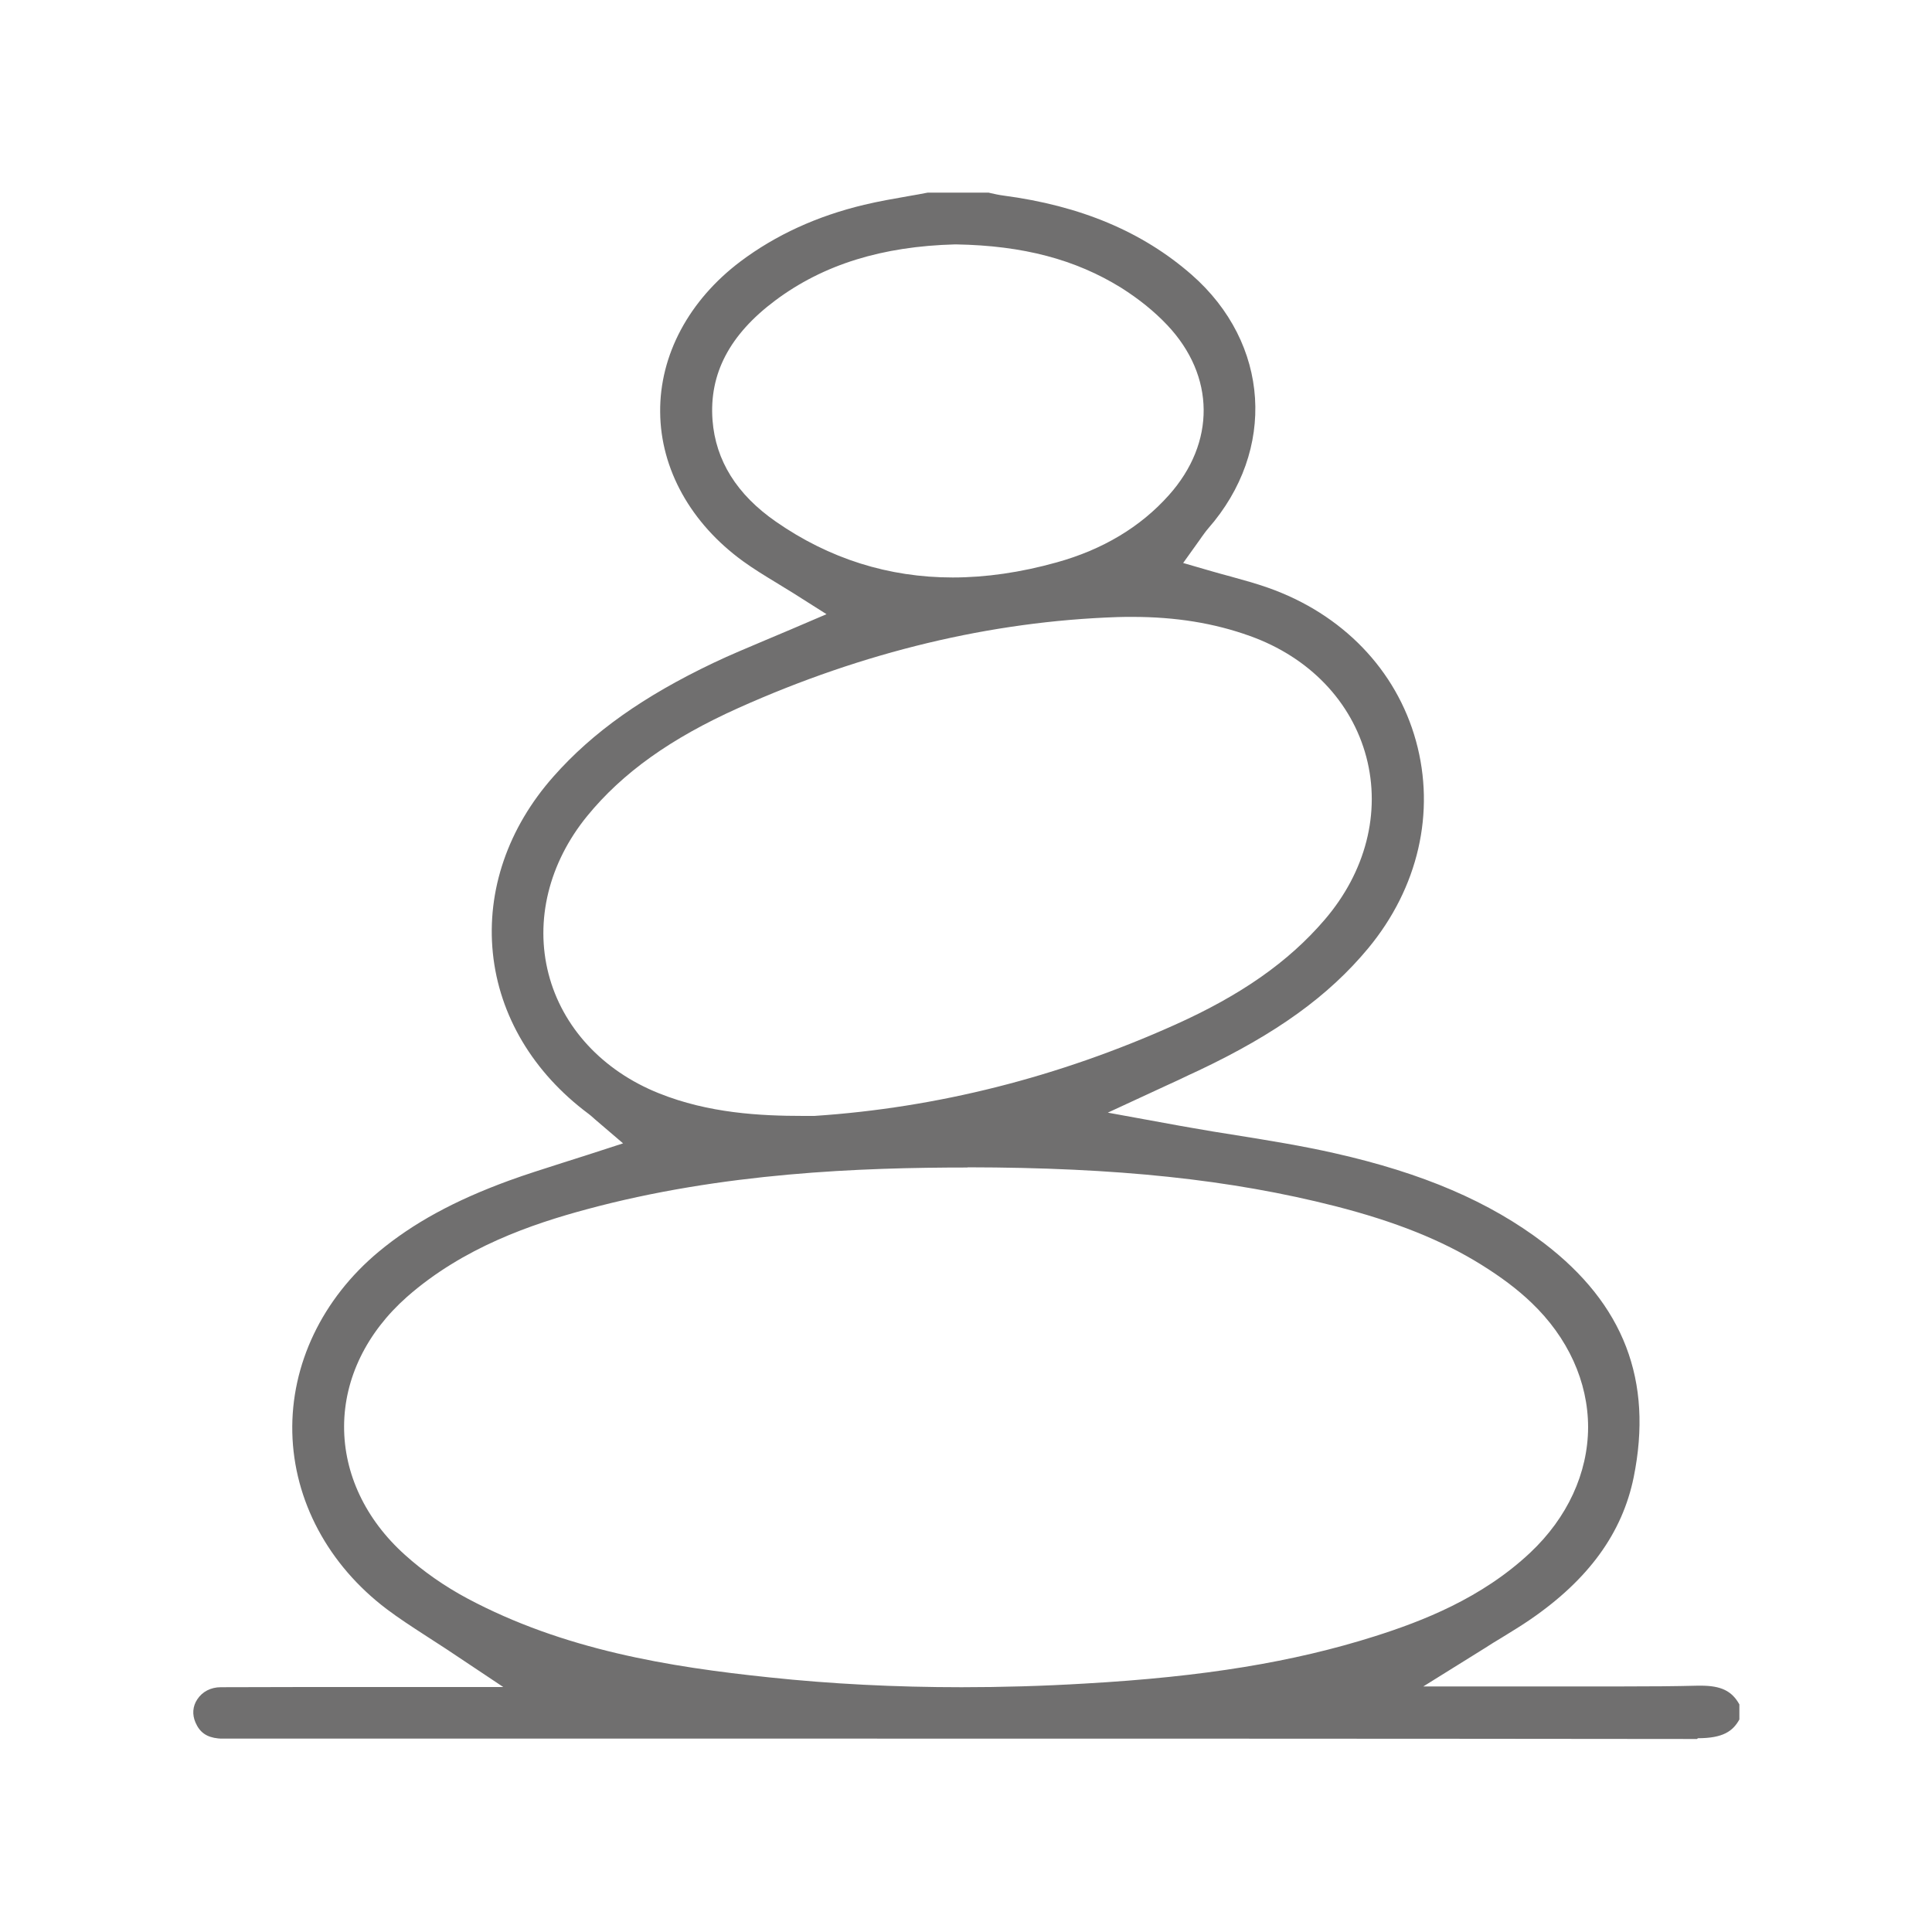
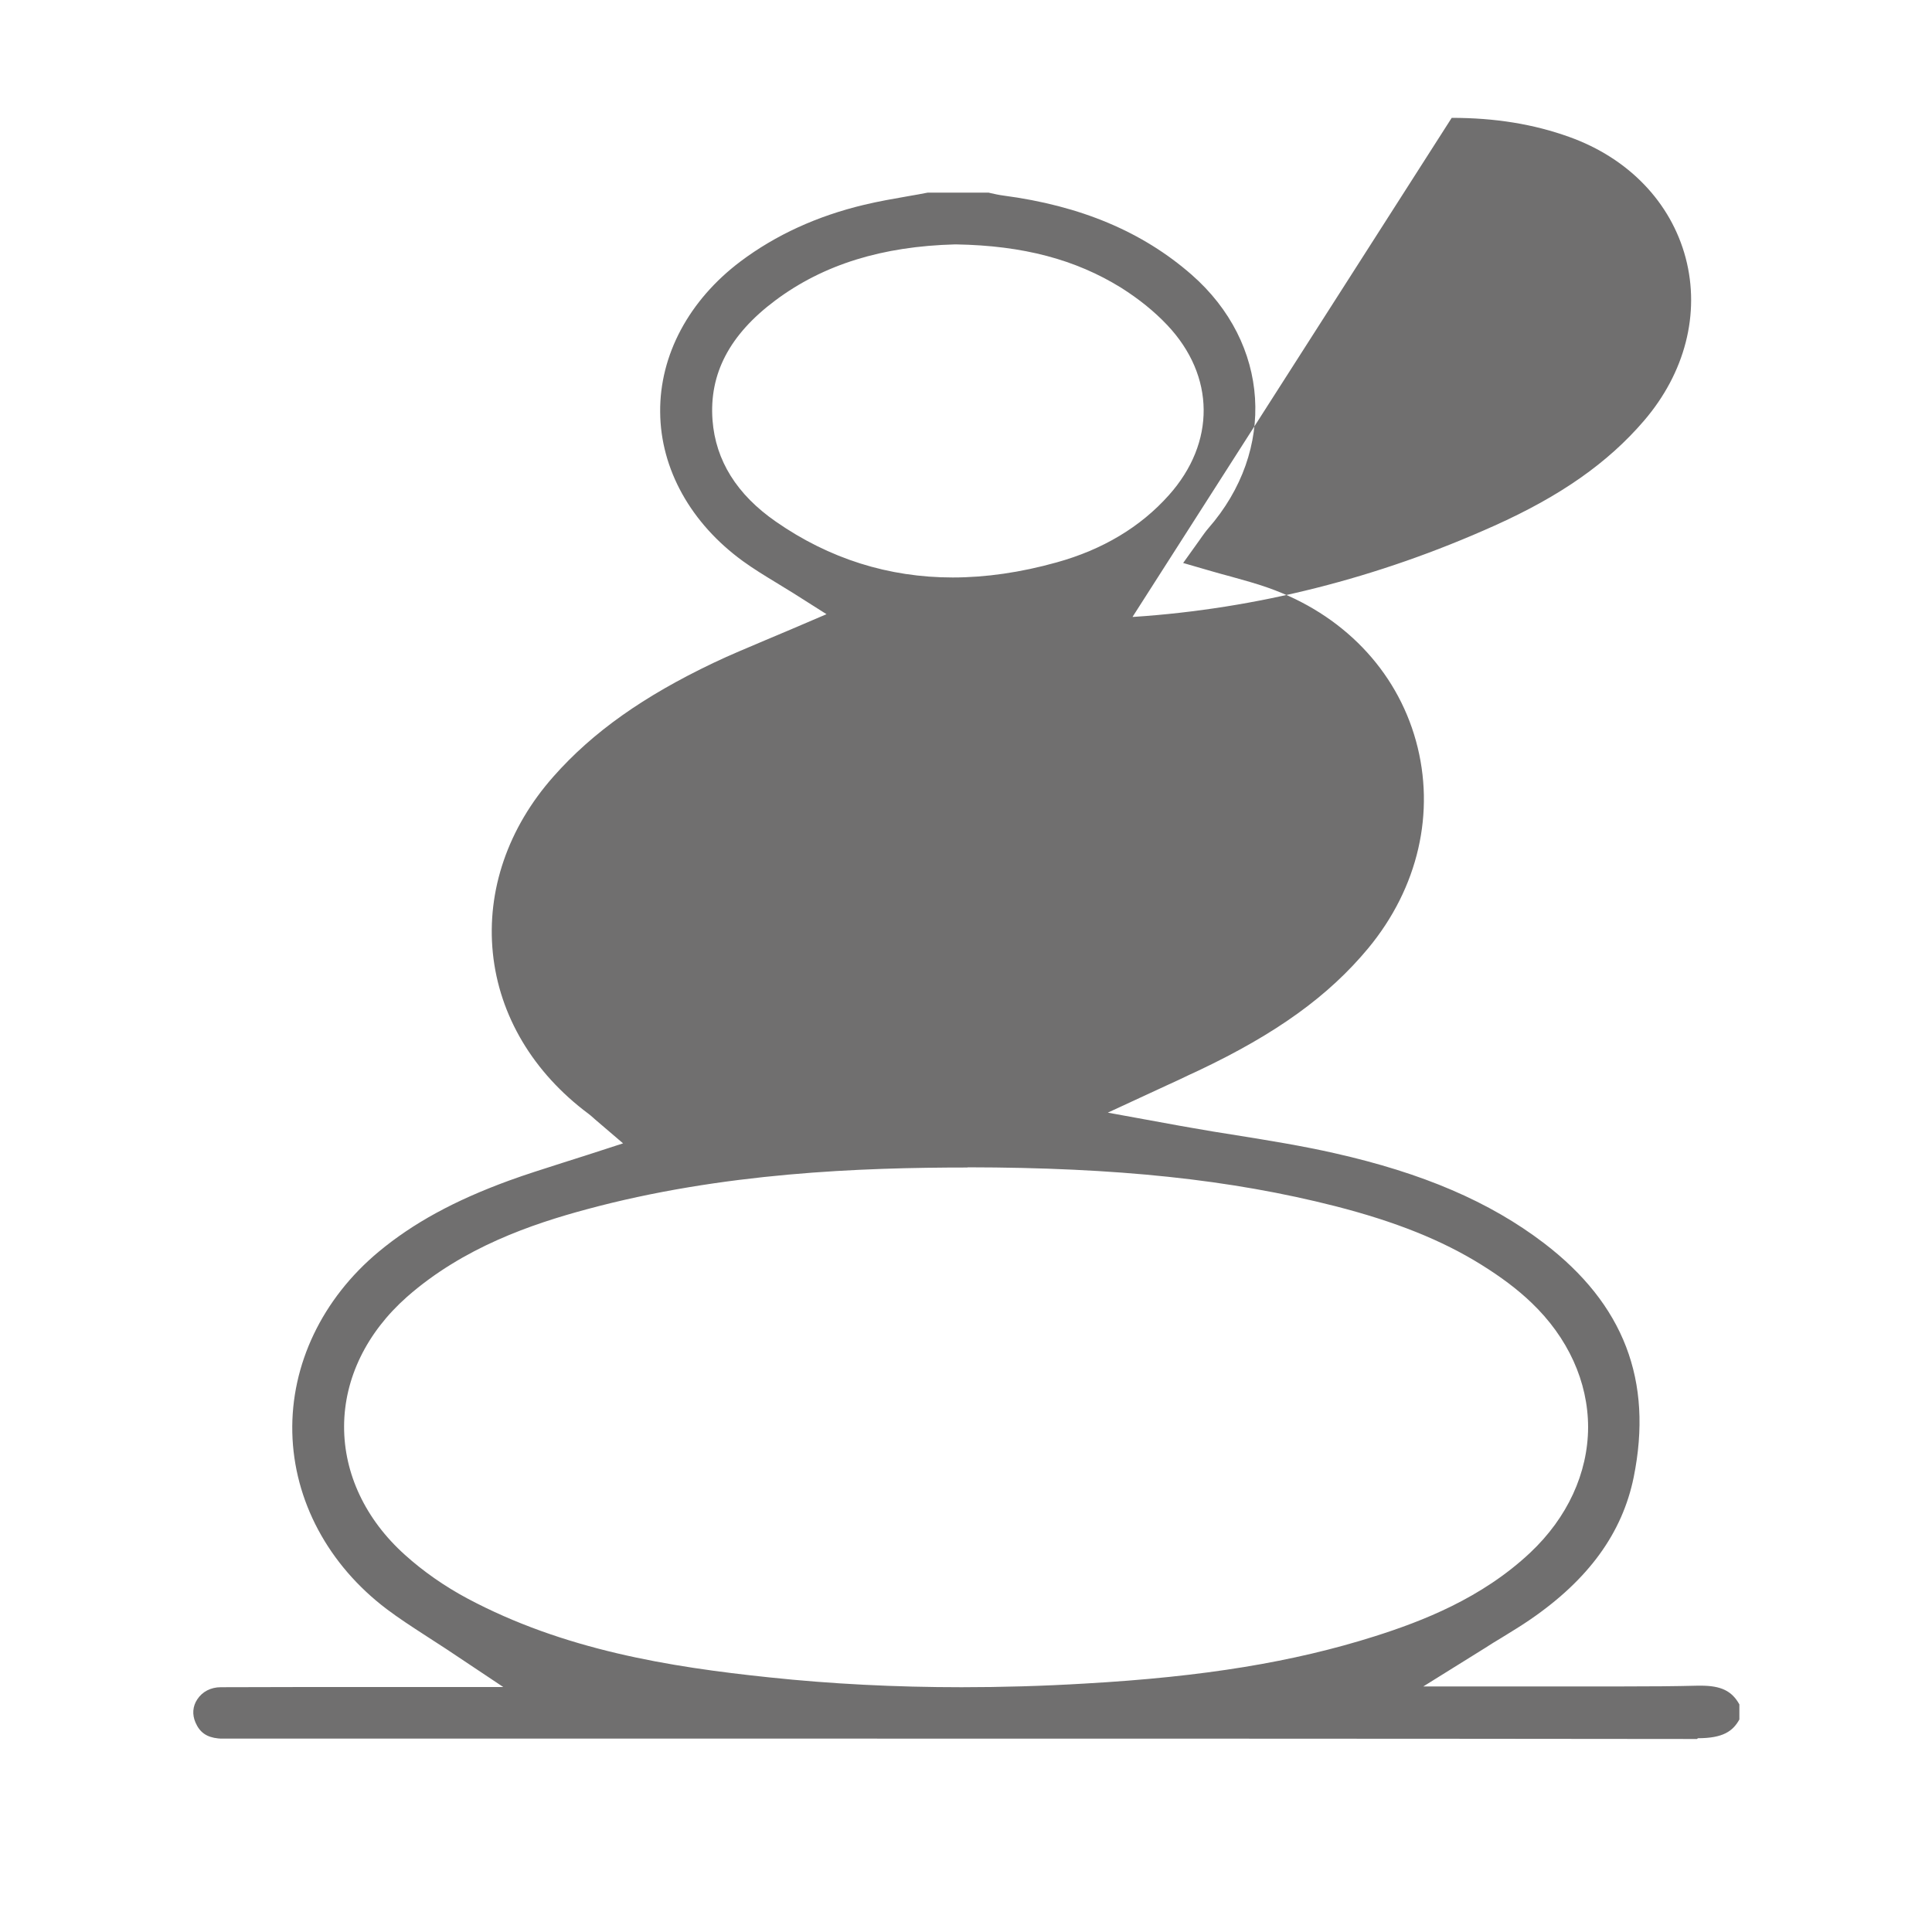
<svg xmlns="http://www.w3.org/2000/svg" id="Camada_1" data-name="Camada 1" viewBox="0 0 100 100">
  <defs>
    <style>
      .cls-1 {
        fill: #706f6f;
      }
    </style>
  </defs>
-   <path class="cls-1" d="m87.84,90.01c-16.79-.02-33.38-.02-48.81-.02H12.06c-.09,0-.18,0-.27,0-.08,0-.15,0-.23,0-.11,0-.2,0-.27-.01-.59-.06-.95-.31-1.17-.82-.18-.41-.15-.84.09-1.2.26-.4.7-.63,1.22-.63,1.43,0,2.86-.01,4.29-.01.99,0,1.98,0,2.97,0,.99,0,1.98,0,2.97,0h4.39l-2.94-1.96c-.38-.25-.75-.49-1.11-.72-.71-.46-1.37-.89-1.98-1.35-3.03-2.29-4.81-5.62-4.89-9.14-.08-3.52,1.55-6.93,4.47-9.36,1.78-1.48,3.92-2.65,6.74-3.68.9-.33,1.81-.61,2.77-.92.44-.14.88-.28,1.32-.42l1.82-.59-1.45-1.24-.1-.09c-.09-.08-.16-.14-.24-.2-2.86-2.13-4.62-5.08-4.95-8.32-.33-3.23.78-6.48,3.14-9.14,2.03-2.3,4.67-4.16,8.28-5.88.88-.42,1.76-.78,2.7-1.18.43-.18.85-.36,1.28-.54l1.87-.8-1.72-1.09c-.29-.18-.59-.36-.88-.54-.61-.37-1.18-.72-1.72-1.11-2.7-1.96-4.27-4.77-4.29-7.72-.03-2.95,1.49-5.79,4.16-7.8,1.81-1.36,3.96-2.35,6.4-2.93.75-.18,1.5-.31,2.3-.45.33-.06.66-.11.99-.18h3.15s.08.02.12.03c.19.04.4.09.63.12,4.03.53,7.22,1.88,9.76,4.1,4.05,3.55,4.41,9.08.85,13.14-.13.15-.23.3-.32.42-.03.04-.06.08-.09.13l-.88,1.23,1.45.42c.34.1.68.19,1.01.28.68.19,1.31.36,1.93.58,3.84,1.35,6.64,4.24,7.66,7.93,1.02,3.69.12,7.6-2.47,10.73-2.05,2.47-4.75,4.42-8.78,6.33-.33.15-.65.3-1.02.48l-.61.28-3.07,1.42,3.73.68c.22.04.39.07.57.1.78.14,1.58.27,2.35.39,1.68.27,3.42.55,5.09.93,4.57,1.03,8.02,2.51,10.83,4.65,4.14,3.16,5.66,7.12,4.65,12.12-.59,2.89-2.34,5.3-5.36,7.37-.45.31-.93.6-1.48.94-.28.17-.57.34-.87.54l-3.18,1.98h4.73c.92,0,1.83,0,2.75,0,.92,0,1.84,0,2.76,0,1.55,0,2.81-.01,3.98-.04.05,0,.09,0,.14,0,1.05,0,1.61.27,2,.97v.78c-.34.61-.85.97-2.15.97h0Zm-37.77-29.58c-5.48,0-12.68.26-19.73,2.17-2.78.75-6.35,1.95-9.28,4.53-2.08,1.84-3.24,4.21-3.25,6.69-.01,2.46,1.11,4.83,3.15,6.66.94.85,2.06,1.63,3.22,2.25,5,2.67,10.47,3.55,15.63,4.09,3.2.34,6.55.51,9.96.51h0c2.07,0,4.22-.06,6.39-.19,6.15-.35,10.78-1.11,15.01-2.45,2.42-.77,5.51-1.95,8.04-4.33,1.92-1.81,2.98-4.11,2.99-6.48,0-2.36-1.04-4.65-2.94-6.46-.71-.68-1.56-1.32-2.59-1.96-2.04-1.27-4.44-2.23-7.56-3.03-5.42-1.38-11.28-2-19.02-2.01h0Zm8.55-28.5c-.26,0-.52,0-.79.01-6.54.22-13.13,1.8-19.6,4.7-3.52,1.58-6.01,3.36-7.84,5.6-1.98,2.43-2.71,5.4-2,8.16.71,2.76,2.79,5.02,5.72,6.19,2.57,1.03,5.23,1.17,7.48,1.17.17,0,.33,0,.5,0h.03s.03,0,.03,0c6.34-.42,12.62-2,18.67-4.72,3.41-1.53,5.87-3.25,7.74-5.43,2.13-2.48,2.92-5.55,2.16-8.43-.76-2.87-2.95-5.16-6.02-6.26-1.86-.67-3.85-.99-6.09-.99Zm-9.19-19.28c-3.77.1-6.81,1.04-9.3,2.9-2.37,1.77-3.43,3.8-3.25,6.2.16,2.09,1.26,3.85,3.28,5.25,2.76,1.92,5.84,2.89,9.15,2.89,1.71,0,3.52-.26,5.38-.78,2.38-.66,4.34-1.83,5.81-3.48,2.43-2.72,2.4-6.17-.08-8.8-.68-.72-1.48-1.36-2.38-1.93-2.37-1.47-5.08-2.19-8.55-2.25h-.02s-.02,0-.02,0Z" />
+   <path class="cls-1" d="m87.84,90.01c-16.79-.02-33.38-.02-48.81-.02H12.06c-.09,0-.18,0-.27,0-.08,0-.15,0-.23,0-.11,0-.2,0-.27-.01-.59-.06-.95-.31-1.17-.82-.18-.41-.15-.84.09-1.2.26-.4.7-.63,1.22-.63,1.43,0,2.86-.01,4.29-.01.99,0,1.98,0,2.97,0,.99,0,1.98,0,2.97,0h4.39l-2.94-1.96c-.38-.25-.75-.49-1.11-.72-.71-.46-1.37-.89-1.98-1.35-3.03-2.29-4.81-5.62-4.89-9.14-.08-3.52,1.55-6.93,4.47-9.36,1.78-1.48,3.92-2.65,6.74-3.68.9-.33,1.81-.61,2.77-.92.44-.14.88-.28,1.32-.42l1.82-.59-1.45-1.24-.1-.09c-.09-.08-.16-.14-.24-.2-2.86-2.13-4.62-5.08-4.95-8.32-.33-3.23.78-6.48,3.14-9.14,2.03-2.3,4.67-4.16,8.28-5.88.88-.42,1.76-.78,2.7-1.18.43-.18.85-.36,1.28-.54l1.87-.8-1.72-1.09c-.29-.18-.59-.36-.88-.54-.61-.37-1.18-.72-1.72-1.11-2.7-1.96-4.27-4.77-4.29-7.72-.03-2.95,1.49-5.79,4.16-7.8,1.81-1.36,3.96-2.35,6.4-2.93.75-.18,1.5-.31,2.3-.45.33-.06.66-.11.99-.18h3.15s.08.02.12.03c.19.04.4.09.63.12,4.03.53,7.22,1.88,9.76,4.1,4.05,3.55,4.41,9.08.85,13.14-.13.15-.23.3-.32.42-.03.04-.06.08-.09.13l-.88,1.23,1.45.42c.34.1.68.19,1.01.28.68.19,1.31.36,1.93.58,3.84,1.35,6.64,4.24,7.66,7.93,1.02,3.69.12,7.6-2.47,10.73-2.05,2.47-4.75,4.42-8.78,6.33-.33.15-.65.3-1.02.48l-.61.28-3.07,1.42,3.73.68c.22.04.39.07.57.1.78.14,1.58.27,2.35.39,1.68.27,3.42.55,5.09.93,4.57,1.03,8.02,2.51,10.83,4.65,4.14,3.16,5.66,7.12,4.65,12.12-.59,2.89-2.34,5.3-5.36,7.37-.45.31-.93.6-1.48.94-.28.17-.57.34-.87.54l-3.18,1.98h4.73c.92,0,1.83,0,2.75,0,.92,0,1.84,0,2.76,0,1.55,0,2.81-.01,3.98-.04.05,0,.09,0,.14,0,1.05,0,1.61.27,2,.97v.78c-.34.61-.85.97-2.15.97h0Zm-37.77-29.58c-5.48,0-12.68.26-19.73,2.17-2.78.75-6.35,1.95-9.28,4.53-2.08,1.84-3.24,4.21-3.25,6.69-.01,2.46,1.11,4.83,3.15,6.66.94.85,2.06,1.63,3.22,2.25,5,2.67,10.47,3.55,15.63,4.09,3.2.34,6.55.51,9.96.51h0c2.07,0,4.22-.06,6.39-.19,6.15-.35,10.78-1.11,15.01-2.45,2.42-.77,5.51-1.95,8.04-4.33,1.92-1.81,2.98-4.11,2.99-6.48,0-2.36-1.04-4.65-2.94-6.46-.71-.68-1.56-1.32-2.59-1.96-2.04-1.27-4.44-2.23-7.56-3.03-5.42-1.38-11.28-2-19.02-2.01h0Zm8.55-28.5h.03s.03,0,.03,0c6.34-.42,12.62-2,18.67-4.72,3.41-1.53,5.87-3.25,7.74-5.43,2.13-2.48,2.92-5.55,2.16-8.43-.76-2.87-2.95-5.16-6.02-6.26-1.86-.67-3.85-.99-6.09-.99Zm-9.19-19.28c-3.77.1-6.81,1.04-9.3,2.9-2.37,1.77-3.43,3.8-3.25,6.2.16,2.09,1.26,3.85,3.28,5.25,2.76,1.92,5.84,2.89,9.15,2.89,1.71,0,3.52-.26,5.38-.78,2.38-.66,4.34-1.83,5.81-3.48,2.43-2.72,2.4-6.17-.08-8.8-.68-.72-1.48-1.36-2.38-1.93-2.37-1.47-5.08-2.19-8.55-2.25h-.02s-.02,0-.02,0Z" />
</svg>